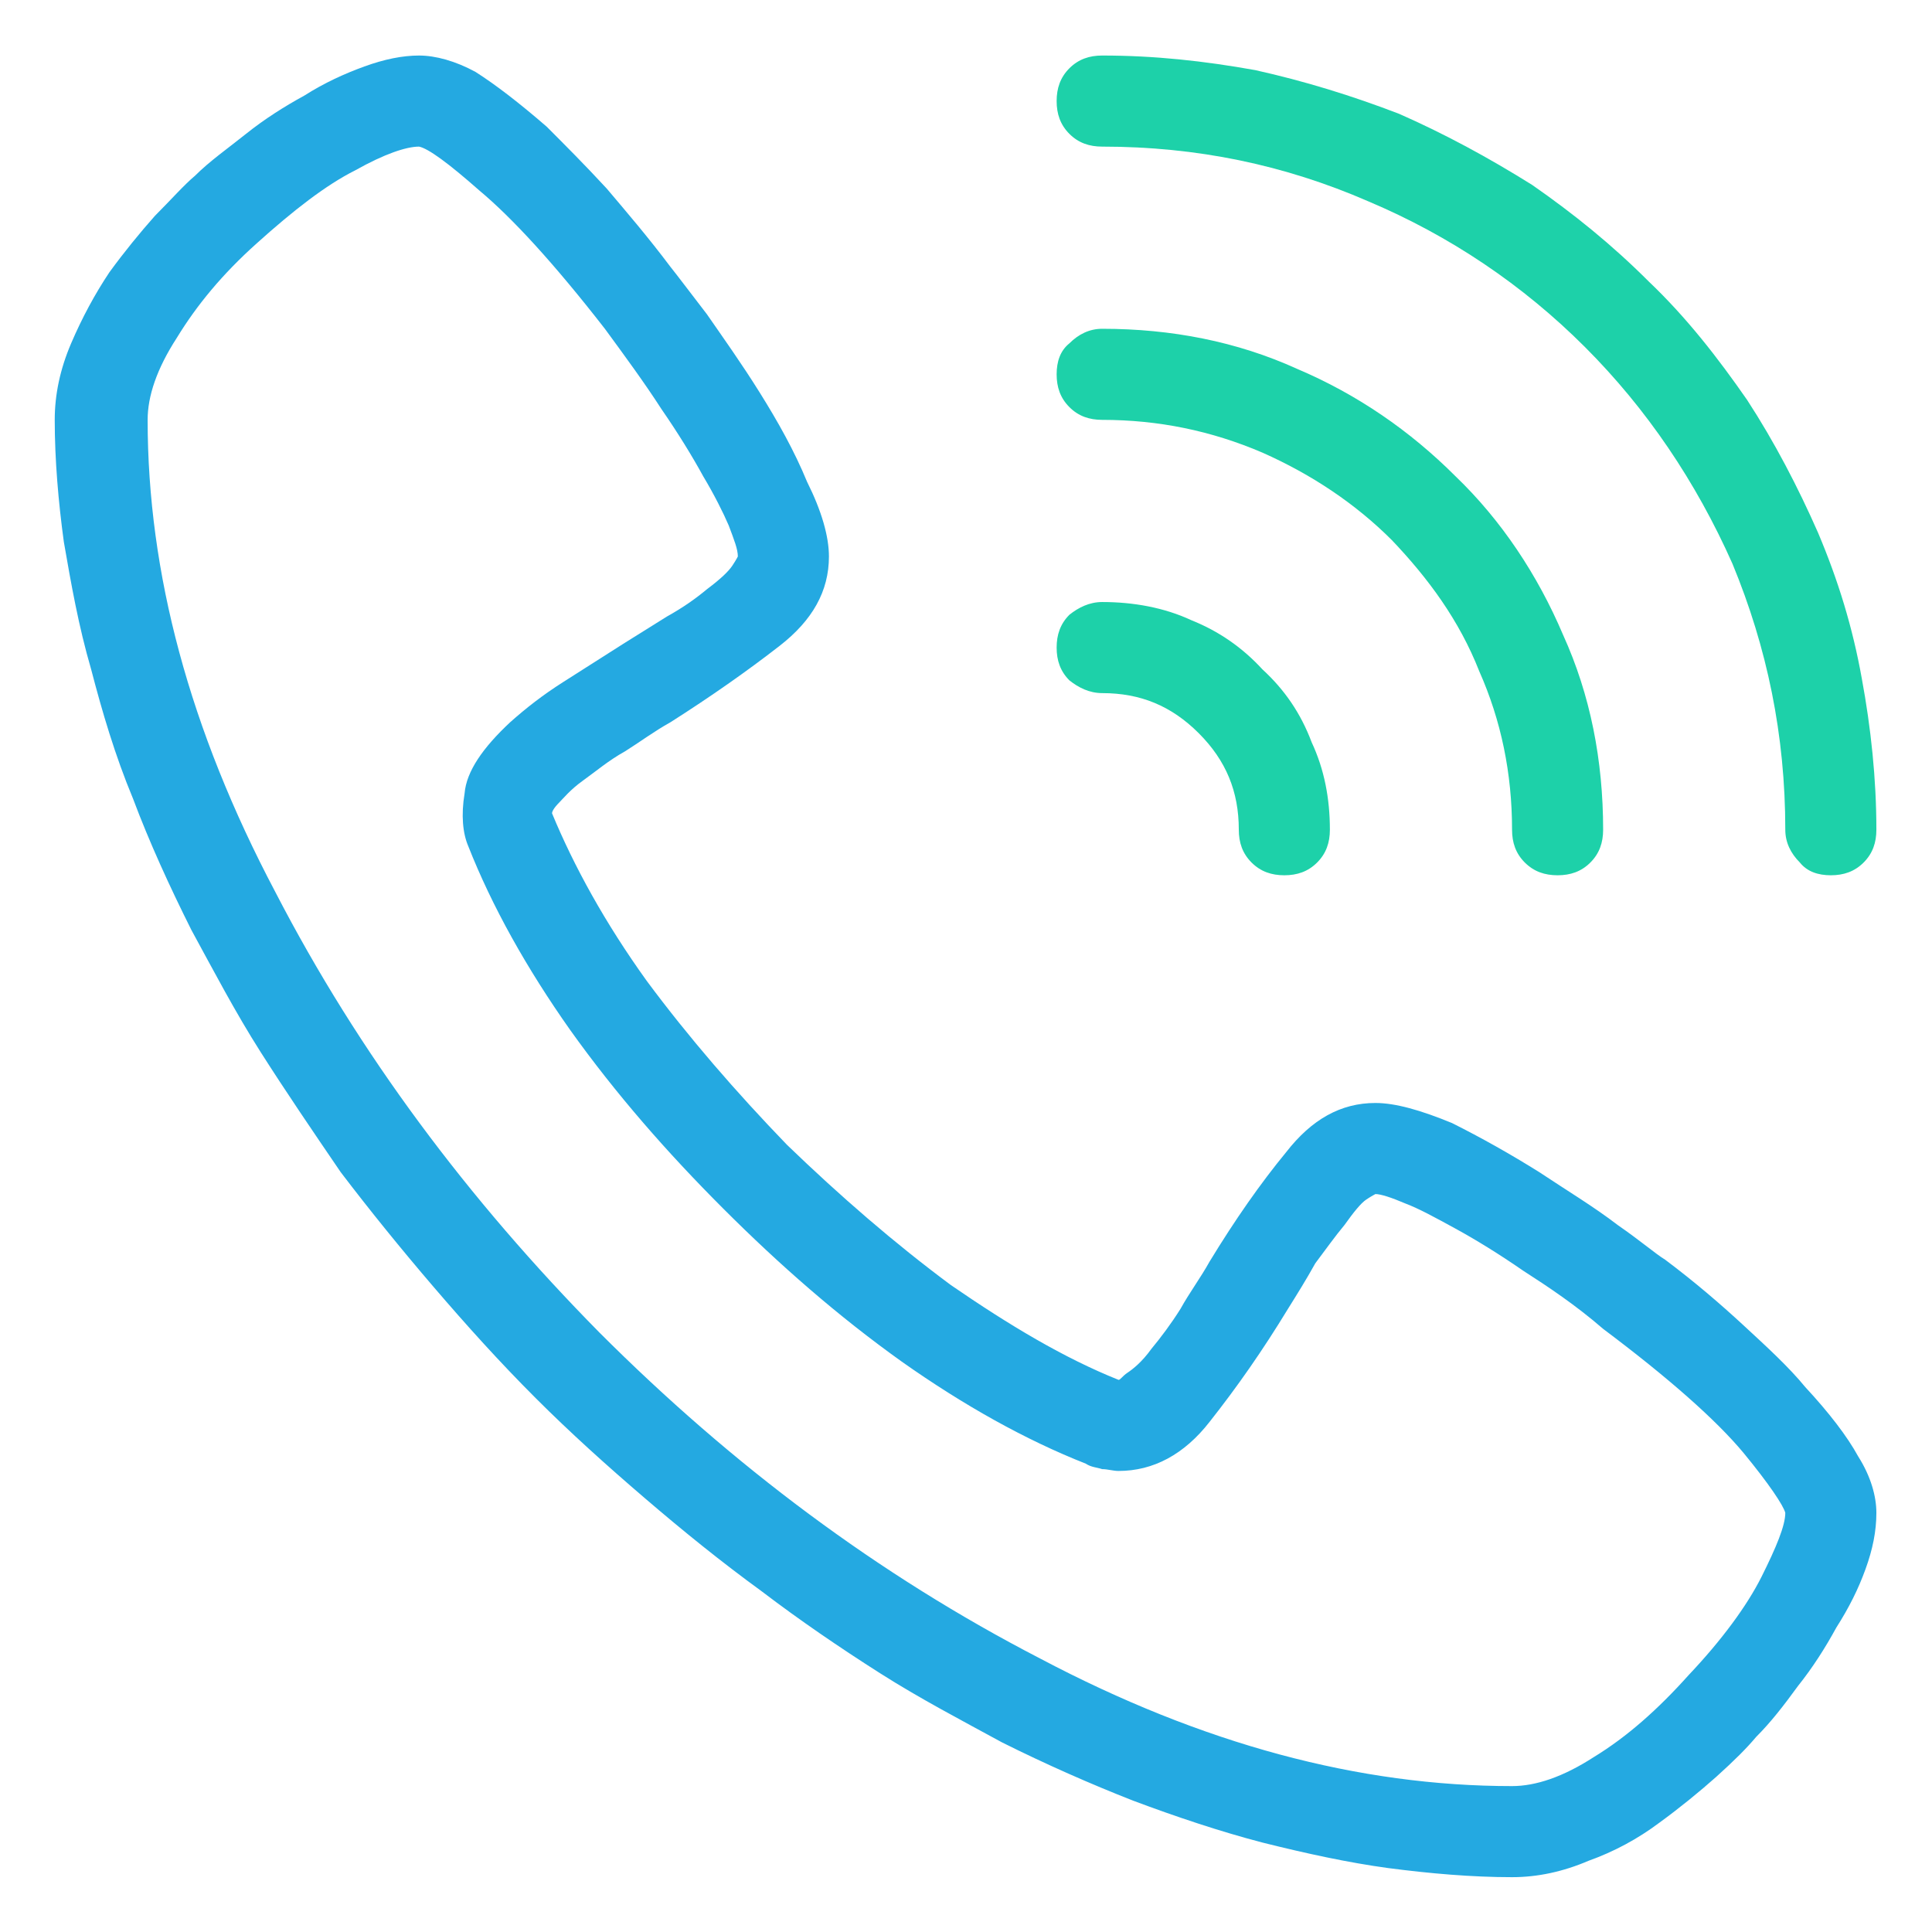
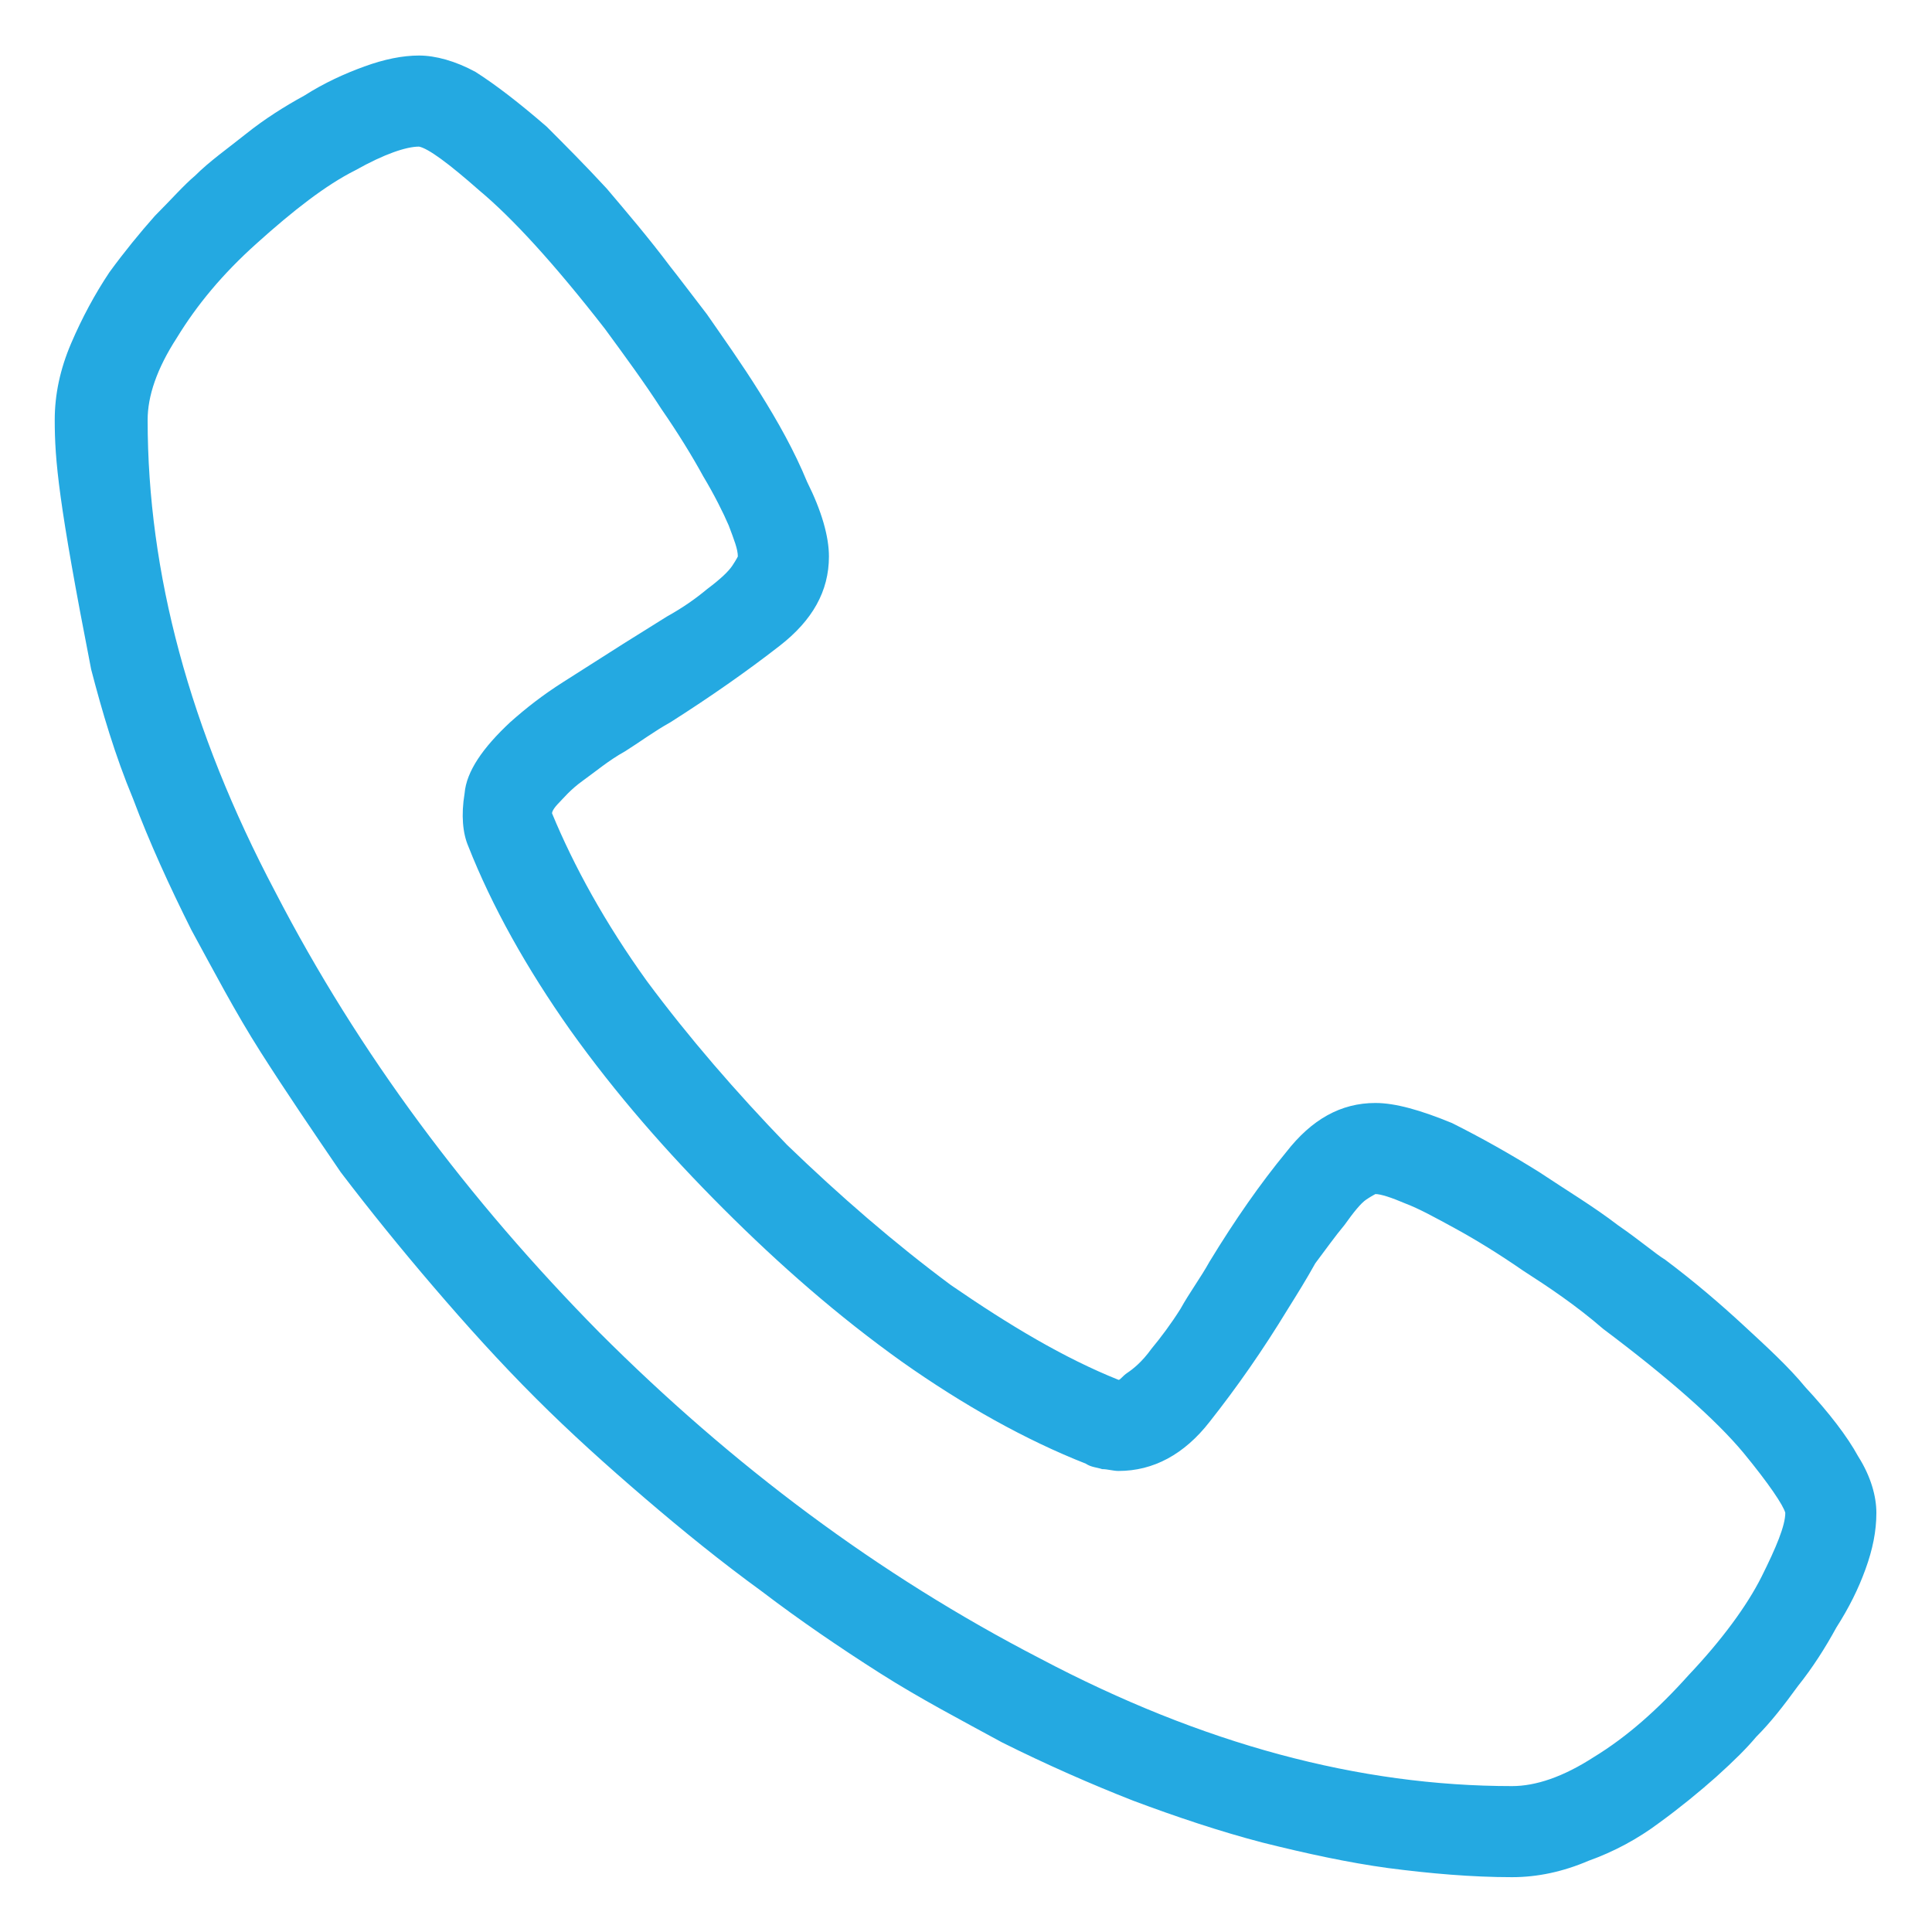
<svg xmlns="http://www.w3.org/2000/svg" width="100%" height="100%" viewBox="0 0 100 100" version="1.1" xml:space="preserve" style="fill-rule:evenodd;clip-rule:evenodd;stroke-linejoin:round;stroke-miterlimit:2;">
  <g transform="matrix(94.288,0,0,94.288,2.833,92.448)">
-     <path d="M0.8,0.05C0.778,0.05 0.755,0.048 0.732,0.045C0.71,0.042 0.687,0.037 0.663,0.031C0.64,0.025 0.616,0.017 0.592,0.008C0.569,-0.001 0.544,-0.012 0.52,-0.024C0.498,-0.036 0.475,-0.048 0.453,-0.062C0.431,-0.076 0.409,-0.091 0.388,-0.107C0.366,-0.123 0.345,-0.14 0.324,-0.158C0.303,-0.176 0.283,-0.194 0.264,-0.213C0.244,-0.233 0.226,-0.253 0.208,-0.274C0.19,-0.295 0.173,-0.316 0.157,-0.337C0.142,-0.359 0.127,-0.381 0.113,-0.403C0.099,-0.425 0.087,-0.448 0.075,-0.47C0.063,-0.494 0.052,-0.518 0.043,-0.542C0.033,-0.566 0.026,-0.59 0.02,-0.613C0.013,-0.637 0.009,-0.66 0.005,-0.683C0.002,-0.705 0,-0.728 0,-0.75C0,-0.764 0.003,-0.778 0.009,-0.792C0.015,-0.806 0.022,-0.819 0.03,-0.831C0.038,-0.842 0.047,-0.853 0.055,-0.862C0.064,-0.871 0.071,-0.879 0.077,-0.884C0.085,-0.892 0.095,-0.899 0.105,-0.907C0.115,-0.915 0.126,-0.922 0.137,-0.928C0.148,-0.935 0.159,-0.94 0.17,-0.944C0.181,-0.948 0.191,-0.95 0.2,-0.95C0.209,-0.95 0.22,-0.947 0.231,-0.941C0.242,-0.934 0.255,-0.924 0.27,-0.911C0.28,-0.901 0.291,-0.89 0.303,-0.877C0.314,-0.864 0.326,-0.85 0.338,-0.834C0.342,-0.829 0.348,-0.821 0.358,-0.808C0.367,-0.795 0.377,-0.781 0.387,-0.765C0.397,-0.749 0.406,-0.733 0.413,-0.716C0.421,-0.7 0.425,-0.686 0.425,-0.675C0.425,-0.656 0.416,-0.64 0.398,-0.626C0.38,-0.612 0.36,-0.598 0.338,-0.584C0.329,-0.579 0.321,-0.573 0.313,-0.568C0.304,-0.563 0.297,-0.557 0.29,-0.552C0.283,-0.547 0.279,-0.542 0.277,-0.54C0.274,-0.537 0.273,-0.535 0.273,-0.534C0.285,-0.505 0.302,-0.474 0.325,-0.442C0.348,-0.411 0.374,-0.381 0.402,-0.352C0.431,-0.324 0.461,-0.298 0.492,-0.275C0.524,-0.253 0.554,-0.235 0.584,-0.223C0.585,-0.223 0.586,-0.225 0.589,-0.227C0.592,-0.229 0.597,-0.233 0.602,-0.24C0.607,-0.246 0.613,-0.254 0.618,-0.262C0.623,-0.271 0.629,-0.279 0.634,-0.288C0.648,-0.311 0.662,-0.331 0.676,-0.348C0.69,-0.366 0.706,-0.375 0.725,-0.375C0.736,-0.375 0.75,-0.371 0.767,-0.364C0.783,-0.356 0.799,-0.347 0.815,-0.337C0.83,-0.327 0.845,-0.318 0.858,-0.308C0.871,-0.299 0.879,-0.292 0.884,-0.289C0.9,-0.277 0.914,-0.265 0.927,-0.253C0.94,-0.241 0.952,-0.23 0.961,-0.219C0.974,-0.205 0.984,-0.192 0.99,-0.181C0.997,-0.17 1,-0.159 1,-0.15C1,-0.14 0.998,-0.13 0.994,-0.119C0.99,-0.108 0.985,-0.098 0.978,-0.087C0.972,-0.076 0.965,-0.065 0.957,-0.055C0.949,-0.044 0.942,-0.035 0.934,-0.027C0.929,-0.021 0.922,-0.014 0.912,-0.005C0.903,0.003 0.892,0.012 0.881,0.02C0.869,0.029 0.856,0.036 0.842,0.041C0.828,0.047 0.814,0.05 0.8,0.05ZM0.2,-0.9C0.193,-0.9 0.181,-0.896 0.165,-0.887C0.149,-0.879 0.131,-0.865 0.111,-0.847C0.092,-0.83 0.078,-0.813 0.067,-0.795C0.056,-0.778 0.051,-0.763 0.051,-0.75C0.051,-0.666 0.074,-0.58 0.121,-0.491C0.167,-0.402 0.227,-0.322 0.299,-0.249C0.372,-0.176 0.452,-0.116 0.541,-0.07C0.63,-0.023 0.716,0 0.8,0C0.813,0 0.828,-0.005 0.845,-0.016C0.863,-0.027 0.88,-0.042 0.897,-0.061C0.915,-0.08 0.929,-0.099 0.937,-0.115C0.945,-0.131 0.95,-0.143 0.95,-0.15C0.949,-0.154 0.941,-0.166 0.927,-0.183C0.912,-0.201 0.886,-0.224 0.85,-0.251C0.835,-0.264 0.82,-0.274 0.806,-0.283C0.793,-0.292 0.78,-0.3 0.769,-0.306C0.758,-0.312 0.749,-0.317 0.741,-0.32C0.734,-0.323 0.728,-0.325 0.725,-0.325C0.725,-0.325 0.723,-0.324 0.72,-0.322C0.717,-0.32 0.713,-0.315 0.708,-0.308C0.703,-0.302 0.698,-0.295 0.692,-0.287C0.687,-0.278 0.682,-0.27 0.677,-0.262C0.663,-0.239 0.649,-0.219 0.634,-0.2C0.62,-0.182 0.603,-0.173 0.584,-0.173C0.581,-0.173 0.578,-0.174 0.575,-0.174C0.572,-0.175 0.569,-0.175 0.566,-0.177C0.533,-0.19 0.499,-0.209 0.465,-0.233C0.43,-0.258 0.398,-0.286 0.367,-0.317C0.336,-0.348 0.308,-0.38 0.283,-0.415C0.259,-0.449 0.24,-0.483 0.227,-0.516C0.224,-0.523 0.223,-0.533 0.225,-0.545C0.226,-0.557 0.235,-0.57 0.25,-0.584C0.259,-0.592 0.268,-0.599 0.279,-0.606C0.29,-0.613 0.301,-0.62 0.312,-0.627C0.32,-0.632 0.328,-0.637 0.336,-0.642C0.345,-0.647 0.352,-0.652 0.358,-0.657C0.366,-0.663 0.37,-0.667 0.372,-0.67C0.374,-0.673 0.375,-0.675 0.375,-0.675C0.375,-0.679 0.373,-0.684 0.37,-0.692C0.367,-0.699 0.362,-0.709 0.356,-0.719C0.35,-0.73 0.342,-0.743 0.333,-0.756C0.324,-0.77 0.313,-0.785 0.302,-0.8C0.274,-0.836 0.251,-0.861 0.233,-0.876C0.216,-0.891 0.205,-0.899 0.2,-0.9Z" style="fill:rgb(36,169,225);fill-rule:nonzero;" />
+     <path d="M0.8,0.05C0.778,0.05 0.755,0.048 0.732,0.045C0.71,0.042 0.687,0.037 0.663,0.031C0.64,0.025 0.616,0.017 0.592,0.008C0.569,-0.001 0.544,-0.012 0.52,-0.024C0.498,-0.036 0.475,-0.048 0.453,-0.062C0.431,-0.076 0.409,-0.091 0.388,-0.107C0.366,-0.123 0.345,-0.14 0.324,-0.158C0.303,-0.176 0.283,-0.194 0.264,-0.213C0.244,-0.233 0.226,-0.253 0.208,-0.274C0.19,-0.295 0.173,-0.316 0.157,-0.337C0.142,-0.359 0.127,-0.381 0.113,-0.403C0.099,-0.425 0.087,-0.448 0.075,-0.47C0.063,-0.494 0.052,-0.518 0.043,-0.542C0.033,-0.566 0.026,-0.59 0.02,-0.613C0.002,-0.705 0,-0.728 0,-0.75C0,-0.764 0.003,-0.778 0.009,-0.792C0.015,-0.806 0.022,-0.819 0.03,-0.831C0.038,-0.842 0.047,-0.853 0.055,-0.862C0.064,-0.871 0.071,-0.879 0.077,-0.884C0.085,-0.892 0.095,-0.899 0.105,-0.907C0.115,-0.915 0.126,-0.922 0.137,-0.928C0.148,-0.935 0.159,-0.94 0.17,-0.944C0.181,-0.948 0.191,-0.95 0.2,-0.95C0.209,-0.95 0.22,-0.947 0.231,-0.941C0.242,-0.934 0.255,-0.924 0.27,-0.911C0.28,-0.901 0.291,-0.89 0.303,-0.877C0.314,-0.864 0.326,-0.85 0.338,-0.834C0.342,-0.829 0.348,-0.821 0.358,-0.808C0.367,-0.795 0.377,-0.781 0.387,-0.765C0.397,-0.749 0.406,-0.733 0.413,-0.716C0.421,-0.7 0.425,-0.686 0.425,-0.675C0.425,-0.656 0.416,-0.64 0.398,-0.626C0.38,-0.612 0.36,-0.598 0.338,-0.584C0.329,-0.579 0.321,-0.573 0.313,-0.568C0.304,-0.563 0.297,-0.557 0.29,-0.552C0.283,-0.547 0.279,-0.542 0.277,-0.54C0.274,-0.537 0.273,-0.535 0.273,-0.534C0.285,-0.505 0.302,-0.474 0.325,-0.442C0.348,-0.411 0.374,-0.381 0.402,-0.352C0.431,-0.324 0.461,-0.298 0.492,-0.275C0.524,-0.253 0.554,-0.235 0.584,-0.223C0.585,-0.223 0.586,-0.225 0.589,-0.227C0.592,-0.229 0.597,-0.233 0.602,-0.24C0.607,-0.246 0.613,-0.254 0.618,-0.262C0.623,-0.271 0.629,-0.279 0.634,-0.288C0.648,-0.311 0.662,-0.331 0.676,-0.348C0.69,-0.366 0.706,-0.375 0.725,-0.375C0.736,-0.375 0.75,-0.371 0.767,-0.364C0.783,-0.356 0.799,-0.347 0.815,-0.337C0.83,-0.327 0.845,-0.318 0.858,-0.308C0.871,-0.299 0.879,-0.292 0.884,-0.289C0.9,-0.277 0.914,-0.265 0.927,-0.253C0.94,-0.241 0.952,-0.23 0.961,-0.219C0.974,-0.205 0.984,-0.192 0.99,-0.181C0.997,-0.17 1,-0.159 1,-0.15C1,-0.14 0.998,-0.13 0.994,-0.119C0.99,-0.108 0.985,-0.098 0.978,-0.087C0.972,-0.076 0.965,-0.065 0.957,-0.055C0.949,-0.044 0.942,-0.035 0.934,-0.027C0.929,-0.021 0.922,-0.014 0.912,-0.005C0.903,0.003 0.892,0.012 0.881,0.02C0.869,0.029 0.856,0.036 0.842,0.041C0.828,0.047 0.814,0.05 0.8,0.05ZM0.2,-0.9C0.193,-0.9 0.181,-0.896 0.165,-0.887C0.149,-0.879 0.131,-0.865 0.111,-0.847C0.092,-0.83 0.078,-0.813 0.067,-0.795C0.056,-0.778 0.051,-0.763 0.051,-0.75C0.051,-0.666 0.074,-0.58 0.121,-0.491C0.167,-0.402 0.227,-0.322 0.299,-0.249C0.372,-0.176 0.452,-0.116 0.541,-0.07C0.63,-0.023 0.716,0 0.8,0C0.813,0 0.828,-0.005 0.845,-0.016C0.863,-0.027 0.88,-0.042 0.897,-0.061C0.915,-0.08 0.929,-0.099 0.937,-0.115C0.945,-0.131 0.95,-0.143 0.95,-0.15C0.949,-0.154 0.941,-0.166 0.927,-0.183C0.912,-0.201 0.886,-0.224 0.85,-0.251C0.835,-0.264 0.82,-0.274 0.806,-0.283C0.793,-0.292 0.78,-0.3 0.769,-0.306C0.758,-0.312 0.749,-0.317 0.741,-0.32C0.734,-0.323 0.728,-0.325 0.725,-0.325C0.725,-0.325 0.723,-0.324 0.72,-0.322C0.717,-0.32 0.713,-0.315 0.708,-0.308C0.703,-0.302 0.698,-0.295 0.692,-0.287C0.687,-0.278 0.682,-0.27 0.677,-0.262C0.663,-0.239 0.649,-0.219 0.634,-0.2C0.62,-0.182 0.603,-0.173 0.584,-0.173C0.581,-0.173 0.578,-0.174 0.575,-0.174C0.572,-0.175 0.569,-0.175 0.566,-0.177C0.533,-0.19 0.499,-0.209 0.465,-0.233C0.43,-0.258 0.398,-0.286 0.367,-0.317C0.336,-0.348 0.308,-0.38 0.283,-0.415C0.259,-0.449 0.24,-0.483 0.227,-0.516C0.224,-0.523 0.223,-0.533 0.225,-0.545C0.226,-0.557 0.235,-0.57 0.25,-0.584C0.259,-0.592 0.268,-0.599 0.279,-0.606C0.29,-0.613 0.301,-0.62 0.312,-0.627C0.32,-0.632 0.328,-0.637 0.336,-0.642C0.345,-0.647 0.352,-0.652 0.358,-0.657C0.366,-0.663 0.37,-0.667 0.372,-0.67C0.374,-0.673 0.375,-0.675 0.375,-0.675C0.375,-0.679 0.373,-0.684 0.37,-0.692C0.367,-0.699 0.362,-0.709 0.356,-0.719C0.35,-0.73 0.342,-0.743 0.333,-0.756C0.324,-0.77 0.313,-0.785 0.302,-0.8C0.274,-0.836 0.251,-0.861 0.233,-0.876C0.216,-0.891 0.205,-0.899 0.2,-0.9Z" style="fill:rgb(36,169,225);fill-rule:nonzero;" />
  </g>
  <g transform="matrix(94.288,0,0,94.288,2.833,92.448)">
-     <path d="M0.975,-0.5C0.968,-0.5 0.962,-0.502 0.958,-0.507C0.953,-0.512 0.95,-0.518 0.95,-0.525C0.95,-0.577 0.94,-0.625 0.921,-0.671C0.901,-0.716 0.874,-0.756 0.84,-0.79C0.806,-0.824 0.766,-0.851 0.721,-0.87C0.675,-0.89 0.627,-0.9 0.575,-0.9C0.568,-0.9 0.562,-0.902 0.557,-0.907C0.552,-0.912 0.55,-0.918 0.55,-0.925C0.55,-0.932 0.552,-0.938 0.557,-0.943C0.562,-0.948 0.568,-0.95 0.575,-0.95C0.604,-0.95 0.631,-0.947 0.659,-0.942C0.686,-0.936 0.712,-0.928 0.738,-0.918C0.763,-0.907 0.787,-0.894 0.811,-0.879C0.834,-0.863 0.855,-0.846 0.875,-0.826C0.896,-0.806 0.913,-0.784 0.929,-0.761C0.944,-0.738 0.957,-0.713 0.968,-0.688C0.979,-0.662 0.987,-0.636 0.992,-0.608C0.997,-0.581 1,-0.553 1,-0.525C1,-0.518 0.998,-0.512 0.993,-0.507C0.988,-0.502 0.982,-0.5 0.975,-0.5ZM0.825,-0.5C0.818,-0.5 0.812,-0.502 0.807,-0.507C0.802,-0.512 0.8,-0.518 0.8,-0.525C0.8,-0.556 0.794,-0.585 0.782,-0.612C0.771,-0.64 0.754,-0.663 0.734,-0.684C0.714,-0.704 0.69,-0.72 0.663,-0.732C0.635,-0.744 0.606,-0.75 0.575,-0.75C0.568,-0.75 0.562,-0.752 0.557,-0.757C0.552,-0.762 0.55,-0.768 0.55,-0.775C0.55,-0.782 0.552,-0.788 0.557,-0.792C0.562,-0.797 0.568,-0.8 0.575,-0.8C0.613,-0.8 0.649,-0.793 0.682,-0.778C0.715,-0.764 0.744,-0.744 0.769,-0.719C0.794,-0.695 0.814,-0.665 0.828,-0.632C0.843,-0.599 0.85,-0.563 0.85,-0.525C0.85,-0.518 0.848,-0.512 0.843,-0.507C0.838,-0.502 0.832,-0.5 0.825,-0.5ZM0.675,-0.5C0.668,-0.5 0.662,-0.502 0.657,-0.507C0.652,-0.512 0.65,-0.518 0.65,-0.525C0.65,-0.546 0.643,-0.563 0.628,-0.578C0.613,-0.593 0.596,-0.6 0.575,-0.6C0.568,-0.6 0.562,-0.603 0.557,-0.607C0.552,-0.612 0.55,-0.618 0.55,-0.625C0.55,-0.632 0.552,-0.638 0.557,-0.643C0.562,-0.647 0.568,-0.65 0.575,-0.65C0.592,-0.65 0.609,-0.647 0.624,-0.64C0.639,-0.634 0.652,-0.625 0.663,-0.613C0.675,-0.602 0.684,-0.589 0.69,-0.573C0.697,-0.558 0.7,-0.542 0.7,-0.525C0.7,-0.518 0.698,-0.512 0.693,-0.507C0.688,-0.502 0.682,-0.5 0.675,-0.5Z" style="fill:rgb(29,209,169);fill-rule:nonzero;" />
-   </g>
+     </g>
</svg>